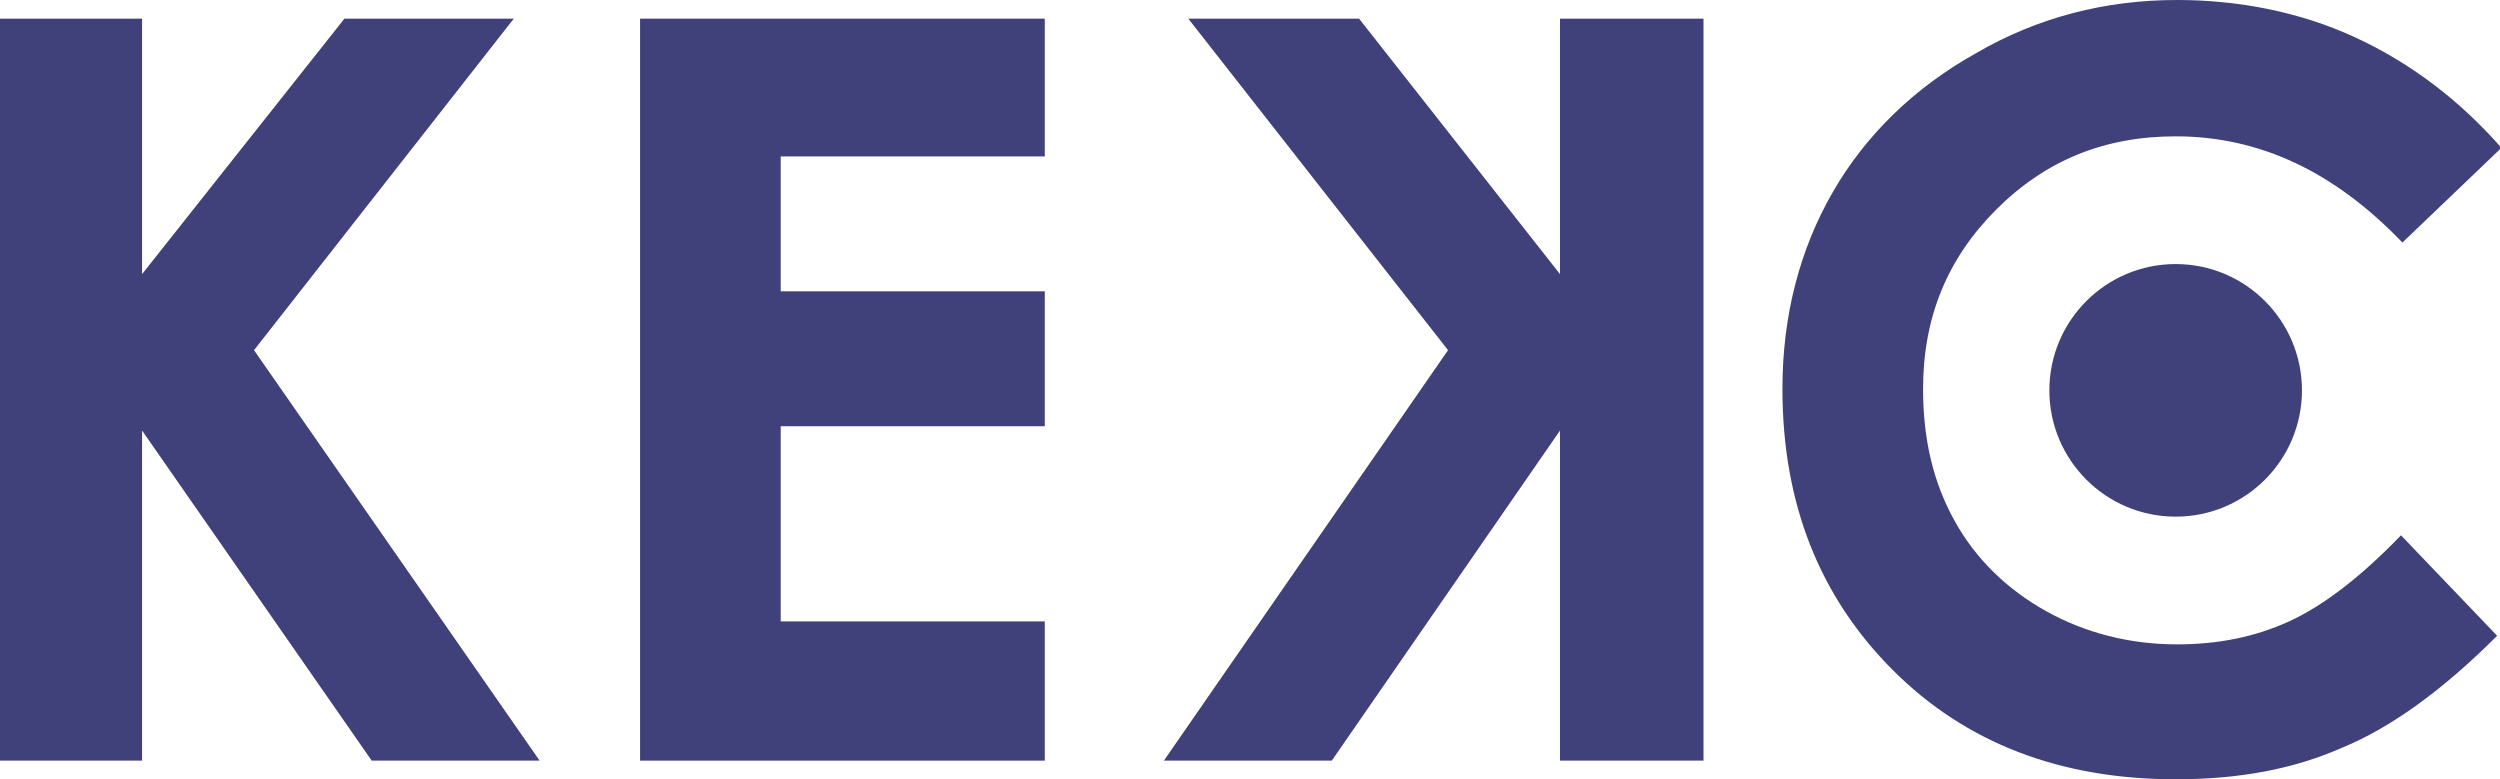
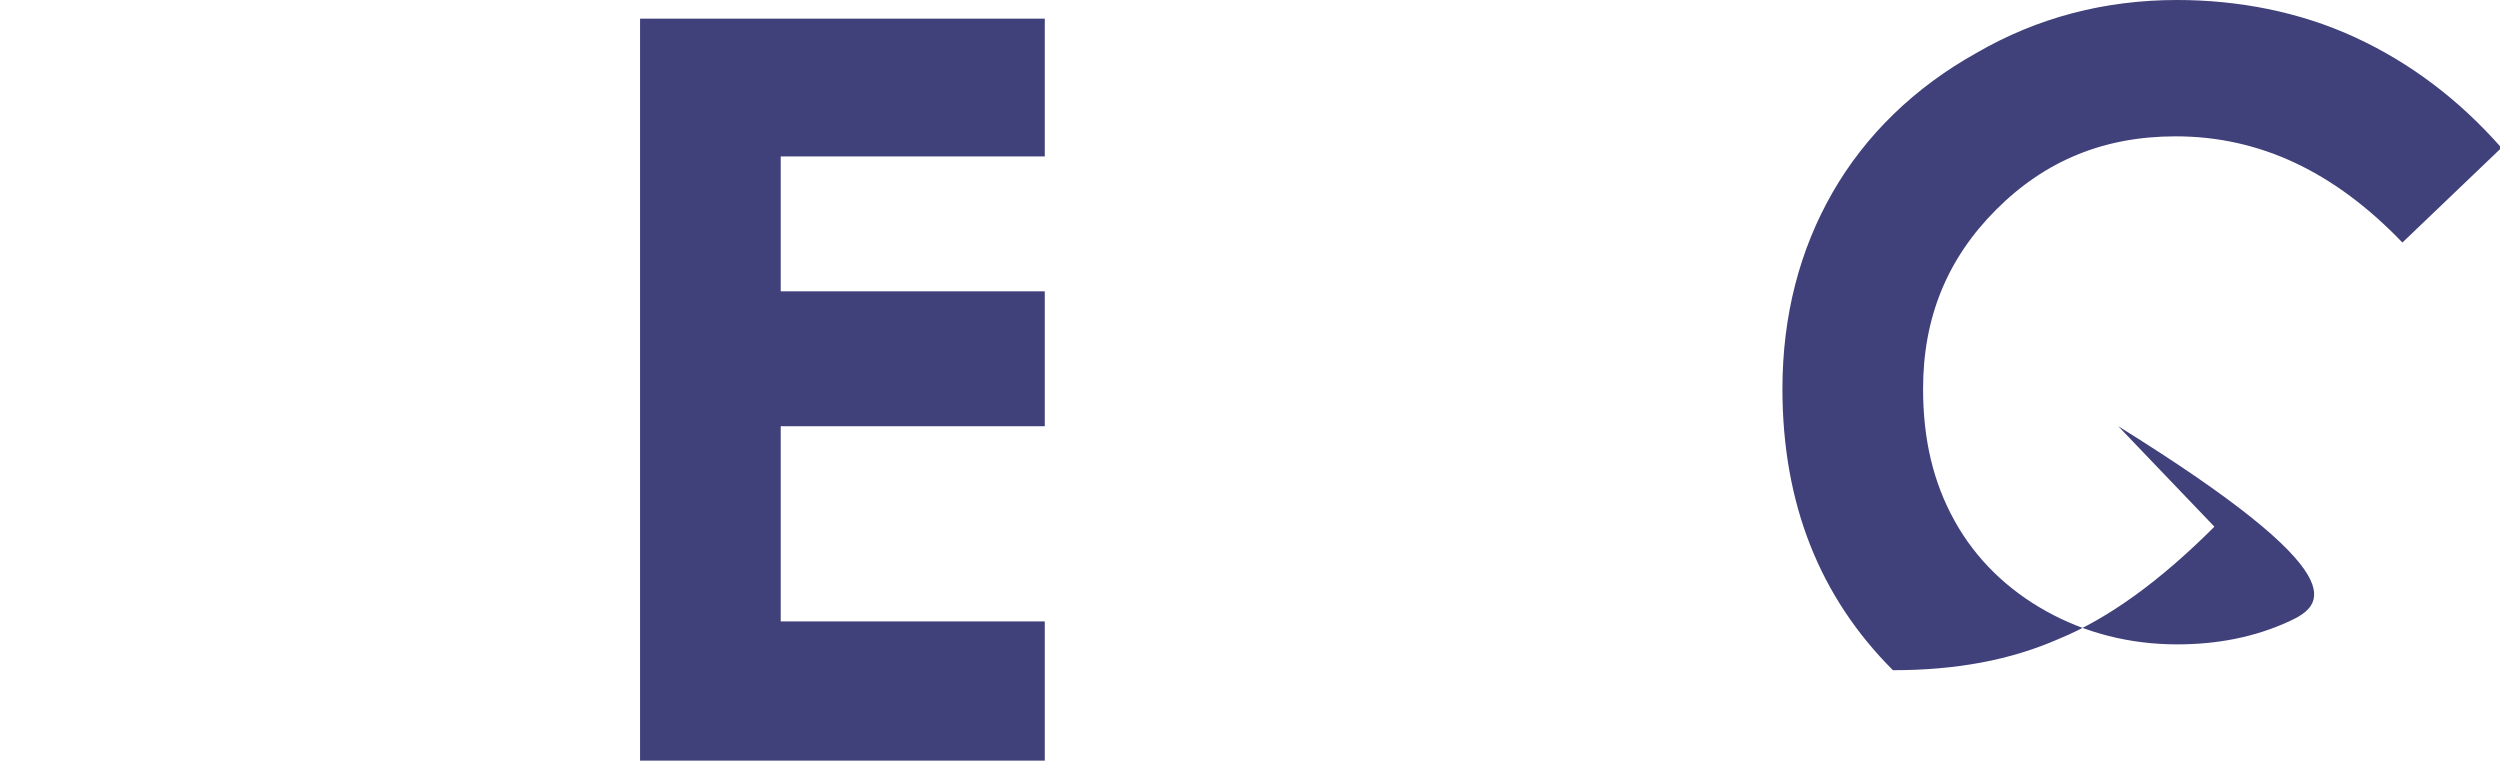
<svg xmlns="http://www.w3.org/2000/svg" version="1.1" id="Слой_1" x="0px" y="0px" viewBox="0 0 174.2 54.3" style="enable-background:new 0 0 174.2 54.3;" xml:space="preserve">
  <style type="text/css"> .st0{fill:#40407A;} </style>
  <g>
    <g>
-       <polygon class="st0" points="35.8,1.3 24,1.3 9.9,19.1 9.9,1.3 0,1.3 0,53 9.9,53 9.9,30 25.9,53 37.6,53 17.7,24.4 " />
      <polygon class="st0" points="44.6,53 72.8,53 72.8,43.3 54.4,43.3 54.4,29.7 72.8,29.7 72.8,20.3 54.4,20.3 54.4,10.9 72.8,10.9 72.8,1.3 44.6,1.3 " />
-       <polygon class="st0" points="108.7,19.1 94.7,1.3 82.8,1.3 100.9,24.4 81.1,53 92.8,53 108.7,30 108.7,53 118.7,53 118.7,1.3 108.7,1.3 " />
-       <path class="st0" d="M159.5,43.3c-2.4,1.1-5,1.6-7.8,1.6c-3.3,0-6.4-0.8-9.1-2.3c-2.7-1.5-4.9-3.6-6.4-6.3s-2.2-5.7-2.2-9.2 c0-5,1.7-9.1,5.1-12.5c3.4-3.4,7.5-5.1,12.5-5.1c5.9,0,11.1,2.5,15.8,7.4l6.9-6.6c-2.9-3.3-6.3-5.9-10.2-7.7S155.9,0,151.7,0 c-5,0-9.7,1.2-14,3.7c-4.3,2.4-7.7,5.7-10,9.7s-3.5,8.6-3.5,13.7c0,8,2.6,14.5,7.7,19.6c5.1,5.1,11.7,7.6,19.7,7.6 c4.4,0,8.2-0.7,11.6-2.2c3.4-1.4,7-4,10.8-7.8l-6.7-7C164.5,40.2,161.9,42.2,159.5,43.3z" />
+       <path class="st0" d="M159.5,43.3c-2.4,1.1-5,1.6-7.8,1.6c-3.3,0-6.4-0.8-9.1-2.3c-2.7-1.5-4.9-3.6-6.4-6.3s-2.2-5.7-2.2-9.2 c0-5,1.7-9.1,5.1-12.5c3.4-3.4,7.5-5.1,12.5-5.1c5.9,0,11.1,2.5,15.8,7.4l6.9-6.6c-2.9-3.3-6.3-5.9-10.2-7.7S155.9,0,151.7,0 c-5,0-9.7,1.2-14,3.7c-4.3,2.4-7.7,5.7-10,9.7s-3.5,8.6-3.5,13.7c0,8,2.6,14.5,7.7,19.6c4.4,0,8.2-0.7,11.6-2.2c3.4-1.4,7-4,10.8-7.8l-6.7-7C164.5,40.2,161.9,42.2,159.5,43.3z" />
    </g>
-     <circle class="st0" cx="151.6" cy="27.2" r="8.8" />
  </g>
</svg>